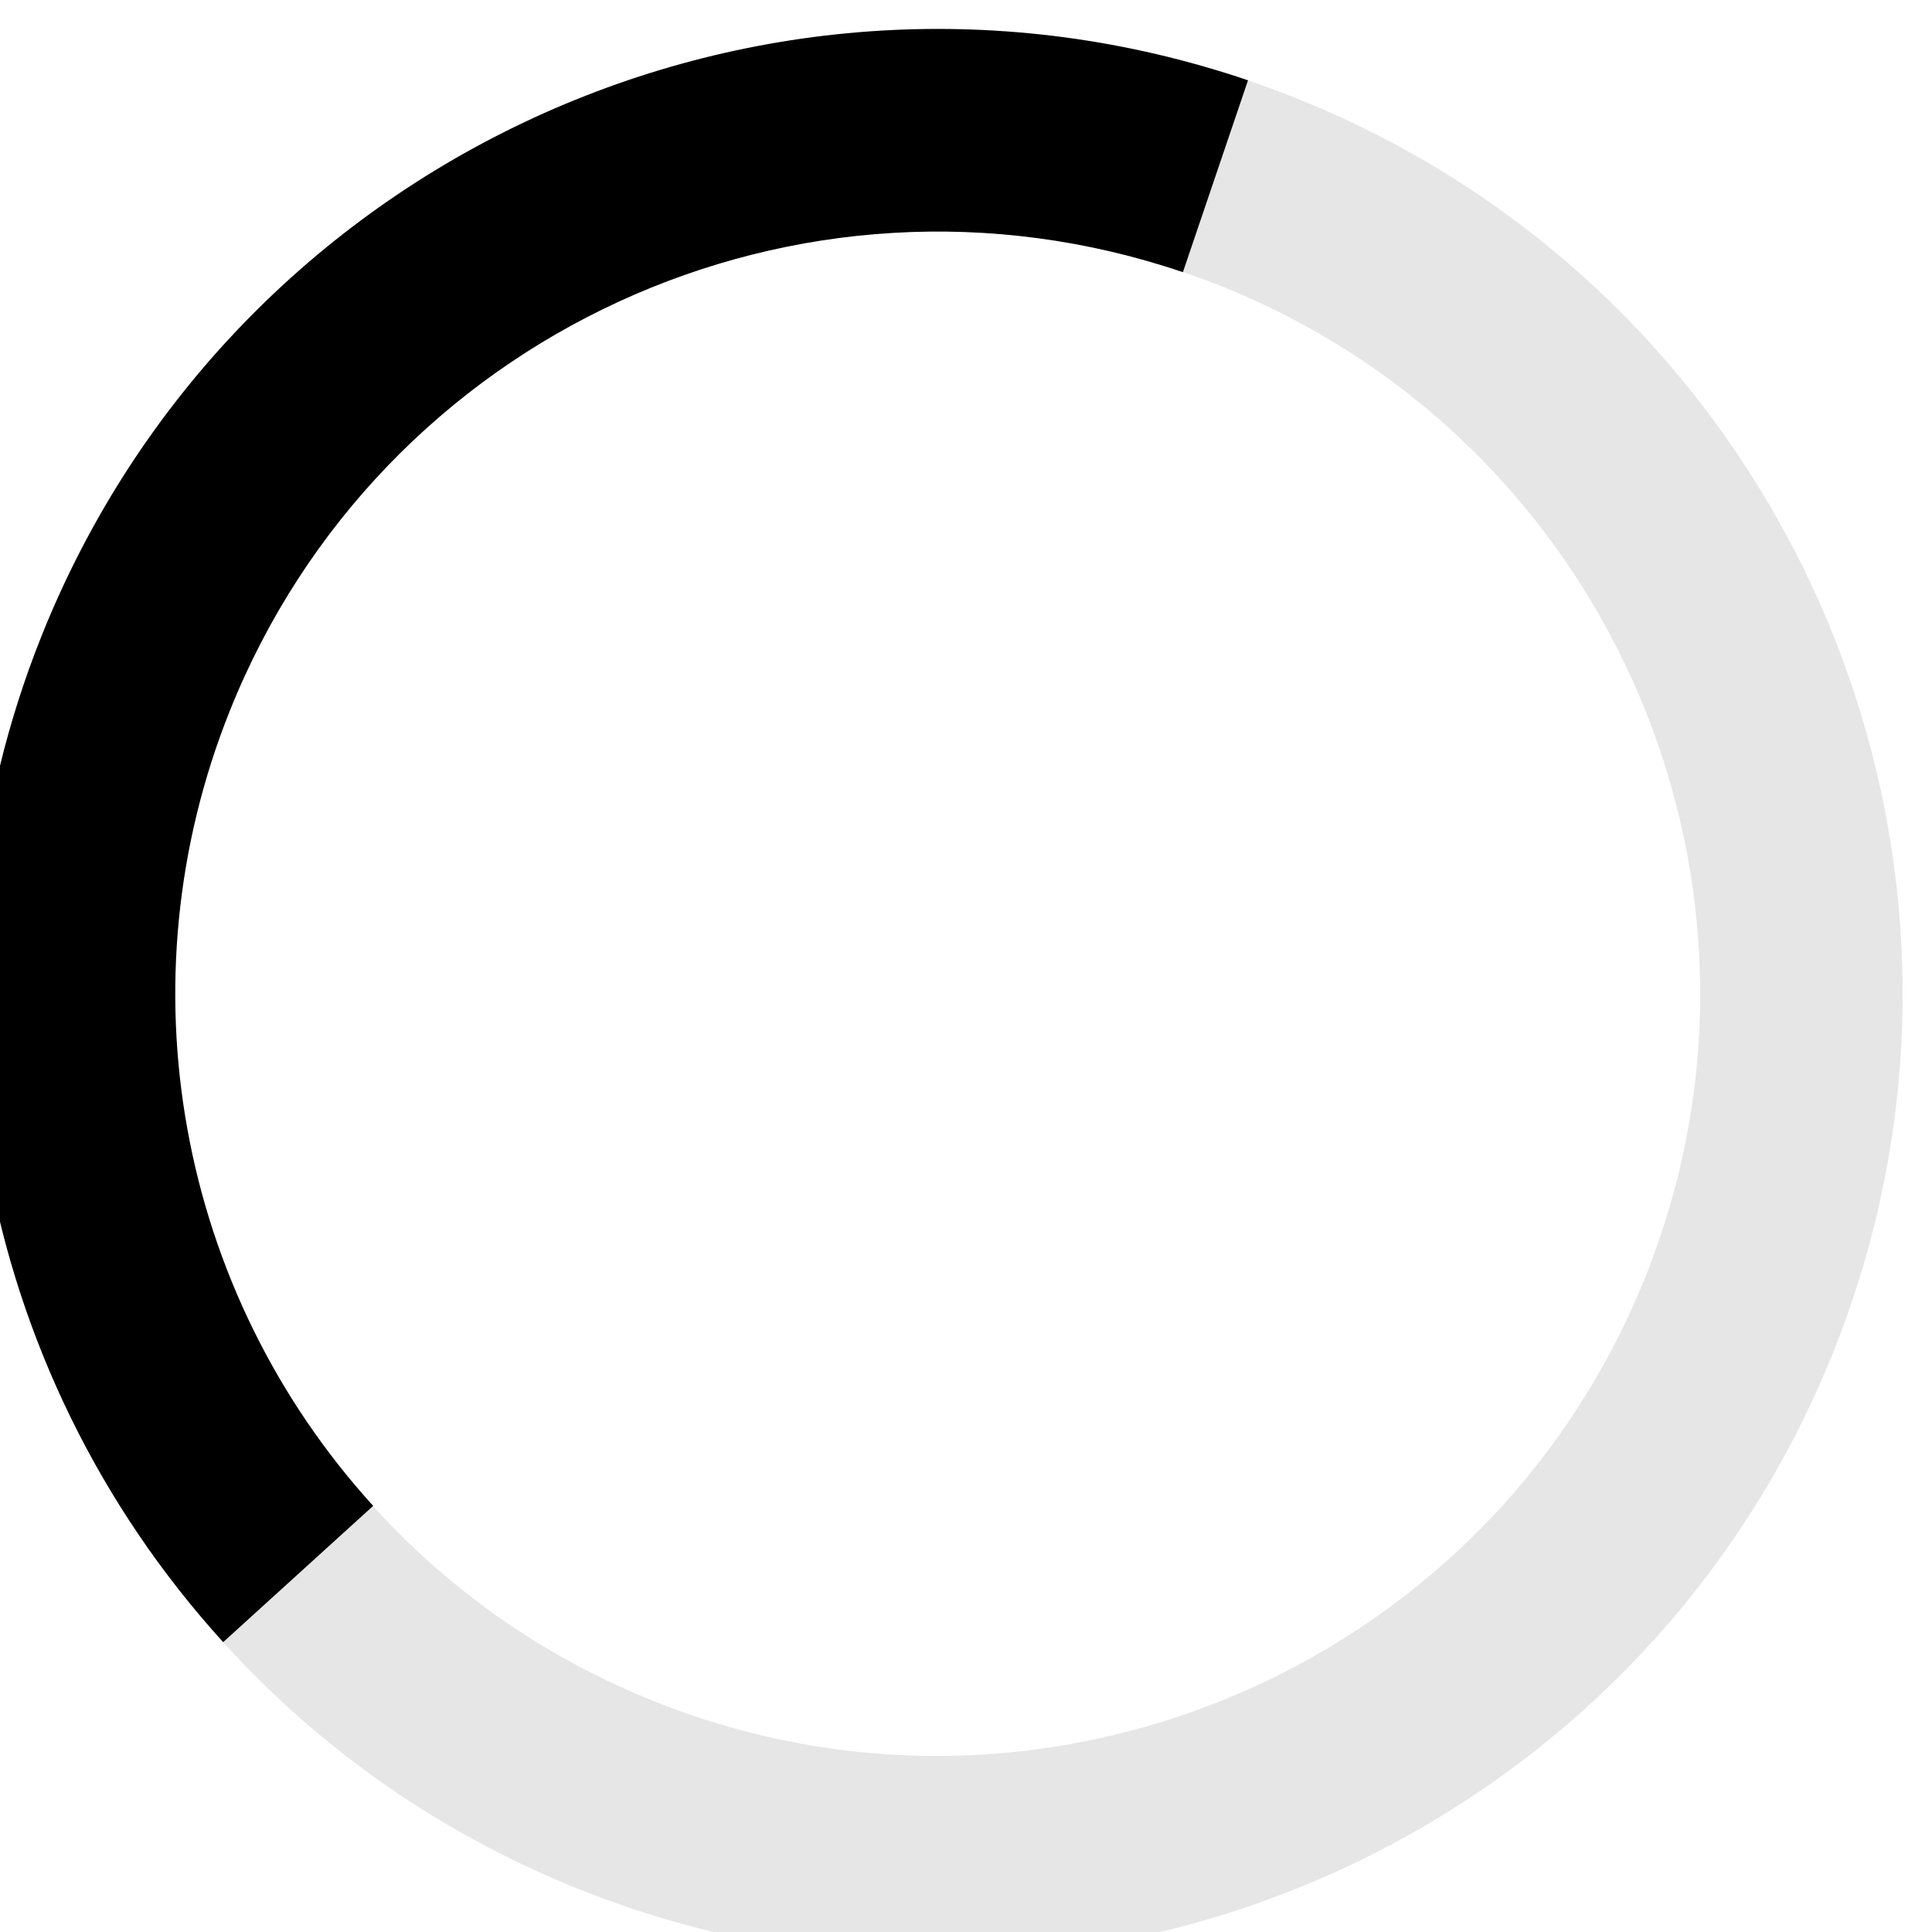
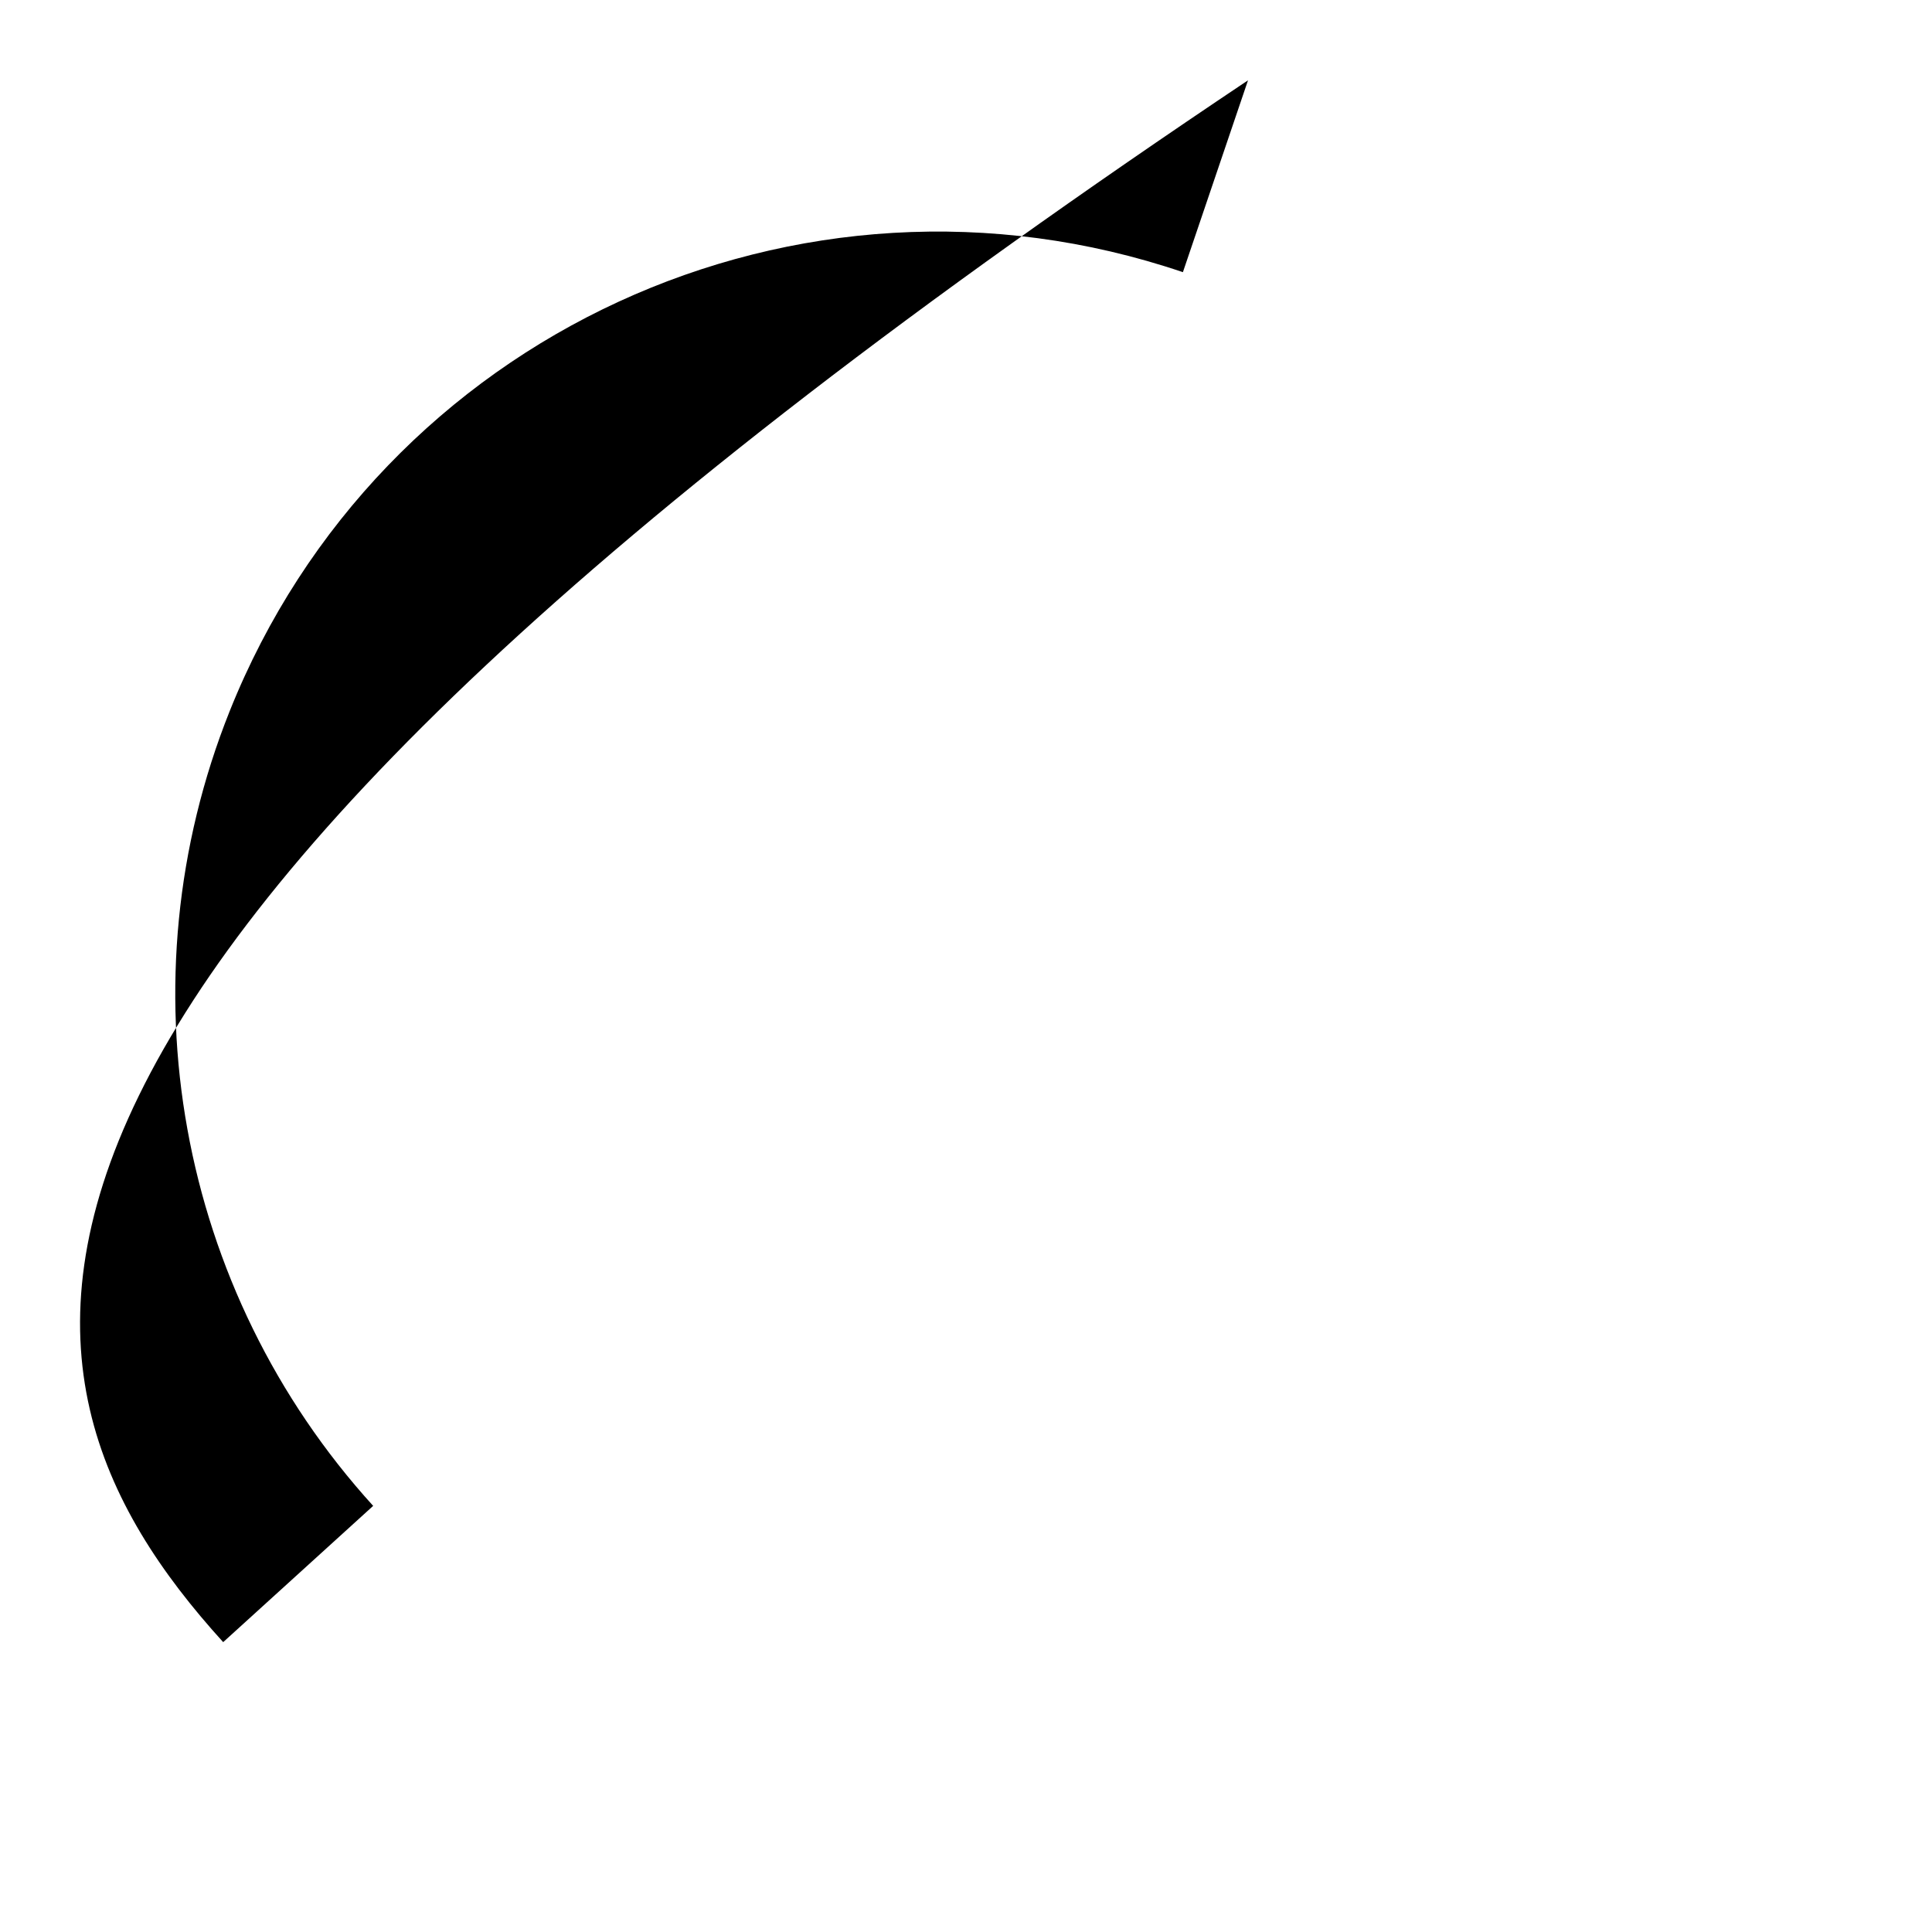
<svg xmlns="http://www.w3.org/2000/svg" width="100%" height="100%" viewBox="0 0 157 157" version="1.1" xml:space="preserve" style="fill-rule:evenodd;clip-rule:evenodd;stroke-linejoin:round;stroke-miterlimit:2;">
  <g transform="matrix(1,0,0,1,-6541.29,-3515.1)">
    <g transform="matrix(1,0,0,1.123,113.55,3093.41)">
      <g transform="matrix(-0.371,0.827,-0.929,-0.33,12298.2,-3841.22)">
-         <path d="M6546.75,3622.23L6546.57,3621.79L6546.4,3621.34L6546.23,3620.89L6546.07,3620.44L6545.9,3619.99L6545.74,3619.54L6545.58,3619.09L6545.43,3618.63L6545.28,3618.18L6545.13,3617.72L6544.98,3617.26L6544.83,3616.8L6544.69,3616.34L6544.55,3615.88L6544.42,3615.41L6544.35,3615.18L6544.28,3614.95L6544.22,3614.72L6544.15,3614.49L6544.09,3614.25L6544.03,3614.02L6543.96,3613.78L6543.9,3613.55L6543.84,3613.32L6543.78,3613.08L6543.72,3612.85L6543.66,3612.61L6543.6,3612.38L6543.54,3612.14L6543.48,3611.91L6543.43,3611.67L6543.37,3611.43L6543.32,3611.2L6543.26,3610.96L6543.21,3610.72L6543.15,3610.48L6543.1,3610.25L6543.05,3610.01L6543,3609.77L6542.95,3609.53L6542.9,3609.29L6542.85,3609.05L6542.81,3608.81L6542.76,3608.57L6542.71,3608.33L6542.66,3608.09L6542.62,3607.85L6542.58,3607.61L6542.53,3607.37L6542.49,3607.13L6542.45,3606.89L6542.41,3606.65L6542.37,3606.4L6542.33,3606.16L6542.29,3605.92L6542.25,3605.68L6542.21,3605.43L6542.18,3605.19L6542.14,3604.95L6542.1,3604.7L6542.07,3604.46L6542.03,3604.22L6542,3603.97L6541.97,3603.73L6541.94,3603.48L6541.91,3603.24L6541.88,3602.99L6541.85,3602.74L6541.82,3602.5L6541.79,3602.25L6541.76,3602.01L6541.74,3601.76L6541.71,3601.51L6541.69,3601.27L6541.66,3601.02L6541.64,3600.77L6541.62,3600.52L6541.6,3600.28L6541.58,3600.03L6541.56,3599.78L6541.54,3599.53L6541.52,3599.28L6541.5,3599.03L6541.48,3598.78L6541.47,3598.53L6541.45,3598.28L6541.44,3598.03L6541.42,3597.78L6541.41,3597.53L6541.4,3597.28L6541.39,3597.03L6541.38,3596.78L6541.36,3596.53L6541.36,3596.28L6541.35,3596.03L6541.34,3595.78L6541.33,3595.53L6541.33,3595.27L6541.32,3595.02L6541.32,3594.77L6541.31,3594.52L6541.31,3594.26L6541.31,3594.01L6541.31,3593.76L6541.31,3593.5L6541.31,3593.25L6541.31,3593L6541.31,3592.74L6541.31,3592.49L6541.32,3592.24L6541.32,3591.99L6541.33,3591.73L6541.33,3591.48L6541.34,3591.23L6541.35,3590.98L6541.36,3590.73L6541.36,3590.48L6541.38,3590.22L6541.39,3589.97L6541.4,3589.72L6541.41,3589.47L6541.42,3589.22L6541.44,3588.97L6541.45,3588.72L6541.47,3588.47L6541.48,3588.22L6541.5,3587.97L6541.52,3587.72L6541.54,3587.48L6541.56,3587.23L6541.58,3586.98L6541.6,3586.73L6541.62,3586.48L6541.64,3586.24L6541.66,3585.99L6541.69,3585.74L6541.71,3585.49L6541.74,3585.25L6541.76,3585L6541.79,3584.76L6541.82,3584.51L6541.85,3584.26L6541.88,3584.02L6541.91,3583.77L6541.94,3583.53L6541.97,3583.28L6542,3583.04L6542.03,3582.79L6542.07,3582.55L6542.1,3582.3L6542.14,3582.06L6542.18,3581.82L6542.21,3581.57L6542.25,3581.33L6542.29,3581.09L6542.33,3580.85L6542.37,3580.6L6542.41,3580.36L6542.45,3580.12L6542.49,3579.88L6542.53,3579.64L6542.58,3579.39L6542.62,3579.15L6542.66,3578.91L6542.71,3578.67L6542.76,3578.43L6542.81,3578.19L6542.85,3577.95L6542.9,3577.72L6542.95,3577.48L6543,3577.24L6543.05,3577L6543.1,3576.76L6543.15,3576.52L6543.21,3576.29L6543.26,3576.05L6543.32,3575.81L6543.37,3575.57L6543.43,3575.34L6543.48,3575.1L6543.54,3574.87L6543.6,3574.63L6543.66,3574.39L6543.72,3574.16L6543.78,3573.92L6543.84,3573.69L6543.9,3573.46L6543.96,3573.22L6544.03,3572.99L6544.09,3572.75L6544.15,3572.52L6544.22,3572.29L6544.28,3572.06L6544.35,3571.82L6544.42,3571.59L6544.55,3571.13L6544.69,3570.67L6544.83,3570.21L6544.98,3569.75L6545.13,3569.29L6545.28,3568.83L6545.43,3568.38L6545.58,3567.92L6545.74,3567.47L6545.9,3567.02L6546.07,3566.57L6546.23,3566.12L6546.4,3565.67L6546.57,3565.22L6546.75,3564.78L6546.93,3564.33L6547.1,3563.89L6547.29,3563.45L6547.47,3563.01L6547.66,3562.57L6547.85,3562.13L6548.04,3561.69L6548.24,3561.26L6548.43,3560.83L6548.63,3560.39L6548.84,3559.96L6549.04,3559.53L6549.25,3559.11L6549.46,3558.68L6549.67,3558.26L6549.89,3557.83L6550.11,3557.41L6550.33,3556.99L6550.55,3556.57L6550.77,3556.16L6551,3555.74L6551.23,3555.33L6551.46,3554.91L6551.7,3554.5L6551.94,3554.09L6552.18,3553.68L6552.42,3553.28L6552.66,3552.87L6552.91,3552.47L6553.16,3552.07L6553.41,3551.67L6553.66,3551.27L6553.92,3550.87L6554.18,3550.48L6554.44,3550.08L6554.7,3549.69L6554.97,3549.3L6555.24,3548.91L6555.51,3548.53L6555.78,3548.14L6556.05,3547.76L6556.33,3547.38L6556.61,3547L6556.89,3546.62L6557.17,3546.24L6557.46,3545.87L6557.74,3545.49L6558.03,3545.12L6558.33,3544.76L6558.62,3544.39L6558.92,3544.02L6559.22,3543.66L6559.52,3543.3L6559.82,3542.93L6560.12,3542.58L6560.43,3542.22L6560.74,3541.87L6561.05,3541.51L6561.36,3541.16L6561.68,3540.81L6562,3540.47L6562.32,3540.12L6562.64,3539.78L6562.96,3539.44L6563.29,3539.1L6563.61,3538.76L6563.94,3538.42L6564.28,3538.09L6564.61,3537.76L6564.94,3537.43L6565.28,3537.1L6565.62,3536.78L6565.96,3536.45L6566.31,3536.13L6566.65,3535.81L6567,3535.49L6567.35,3535.18L6567.7,3534.87L6568.05,3534.56L6568.41,3534.24L6568.76,3533.94L6569.12,3533.63L6569.48,3533.33L6569.84,3533.03L6570.21,3532.73L6570.57,3532.43L6570.94,3532.14L6571.31,3531.85L6571.68,3531.56L6572.05,3531.27L6572.43,3530.99L6572.81,3530.7L6573.18,3530.42L6573.56,3530.14L6573.94,3529.87L6574.33,3529.59L6574.71,3529.32L6575.1,3529.05L6575.49,3528.78L6575.88,3528.52L6576.27,3528.25L6576.66,3527.99L6577.06,3527.73L6577.45,3527.48L6577.85,3527.22L6578.25,3526.97L6578.65,3526.72L6579.06,3526.48L6579.46,3526.23L6579.87,3525.99L6580.28,3525.75L6580.69,3525.51L6581.1,3525.28L6581.51,3525.05L6581.93,3524.82L6582.34,3524.59L6582.76,3524.36L6583.18,3524.14L6583.6,3523.92L6584.02,3523.7L6584.44,3523.49L6584.87,3523.27L6585.29,3523.06L6585.72,3522.86L6586.15,3522.65L6586.58,3522.45L6587.01,3522.25L6587.44,3522.05L6587.88,3521.86L6588.32,3521.66L6588.75,3521.47L6589.19,3521.29L6589.63,3521.1L6590.07,3520.92L6590.52,3520.74L6590.96,3520.56L6591.41,3520.39L6591.85,3520.22L6592.3,3520.05L6592.75,3519.88L6593.2,3519.72L6593.65,3519.56L6594.11,3519.4L6594.56,3519.24L6595.02,3519.09L6595.47,3518.94L6595.93,3518.79L6596.39,3518.65L6596.85,3518.51L6597.31,3518.37L6597.78,3518.23L6598.01,3518.16L6598.24,3518.1L6598.47,3518.03L6598.71,3517.97L6598.94,3517.9L6599.17,3517.84L6599.41,3517.78L6599.64,3517.71L6599.88,3517.65L6600.11,3517.59L6600.35,3517.53L6600.58,3517.47L6600.82,3517.41L6601.05,3517.36L6601.29,3517.3L6601.52,3517.24L6601.76,3517.19L6602,3517.13L6602.23,3517.08L6602.47,3517.02L6602.71,3516.97L6602.95,3516.92L6603.19,3516.87L6603.42,3516.82L6603.66,3516.76L6603.9,3516.72L6604.14,3516.67L6604.38,3516.62L6604.62,3516.57L6604.86,3516.53L6605.1,3516.48L6605.34,3516.43L6605.58,3516.39L6605.82,3516.35L6606.06,3516.31L6606.31,3516.26L6606.55,3516.22L6606.79,3516.18L6607.03,3516.14L6607.27,3516.1L6607.52,3516.06L6607.76,3516.03L6608,3515.99L6608.25,3515.95L6608.49,3515.92L6608.73,3515.88L6608.98,3515.85L6609.22,3515.82L6609.47,3515.78L6609.71,3515.75L6609.96,3515.72L6610.2,3515.69L6610.45,3515.66L6610.69,3515.63L6610.94,3515.61L6611.19,3515.58L6611.43,3515.55L6611.68,3515.53L6611.93,3515.5L6612.17,3515.48L6612.42,3515.45L6612.67,3515.43L6612.92,3515.41L6613.16,3515.39L6613.41,3515.37L6613.66,3515.35L6613.91,3515.33L6614.16,3515.32L6614.41,3515.3L6614.66,3515.28L6614.91,3515.27L6615.16,3515.25L6615.41,3515.24L6615.66,3515.22L6615.91,3515.21L6616.16,3515.2L6616.41,3515.19L6616.66,3515.18L6616.91,3515.17L6617.16,3515.16L6617.41,3515.16L6617.67,3515.15L6617.92,3515.14L6618.17,3515.14L6618.42,3515.13L6618.68,3515.13L6618.93,3515.13L6619.18,3515.12L6619.44,3515.12L6619.69,3515.12L6619.94,3515.12L6620.2,3515.12L6620.45,3515.13L6620.7,3515.13L6620.95,3515.13L6621.21,3515.14L6621.46,3515.14L6621.71,3515.15L6621.96,3515.16L6622.21,3515.16L6622.47,3515.17L6622.72,3515.18L6622.97,3515.19L6623.22,3515.2L6623.47,3515.21L6623.72,3515.22L6623.97,3515.24L6624.22,3515.25L6624.47,3515.27L6624.72,3515.28L6624.97,3515.3L6625.22,3515.32L6625.47,3515.33L6625.72,3515.35L6625.96,3515.37L6626.21,3515.39L6626.46,3515.41L6626.71,3515.43L6626.96,3515.45L6627.2,3515.48L6627.45,3515.5L6627.7,3515.53L6627.94,3515.55L6628.19,3515.58L6628.44,3515.61L6628.68,3515.63L6628.93,3515.66L6629.18,3515.69L6629.42,3515.72L6629.67,3515.75L6629.91,3515.78L6630.16,3515.82L6630.4,3515.85L6630.64,3515.88L6630.89,3515.92L6631.13,3515.95L6631.38,3515.99L6631.62,3516.03L6631.86,3516.06L6632.11,3516.1L6632.35,3516.14L6632.59,3516.18L6632.83,3516.22L6633.07,3516.26L6633.32,3516.31L6633.56,3516.35L6633.8,3516.39L6634.04,3516.43L6634.28,3516.48L6634.52,3516.53L6634.76,3516.57L6635,3516.62L6635.24,3516.67L6635.48,3516.72L6635.72,3516.76L6635.95,3516.82L6636.19,3516.87L6636.43,3516.92L6636.67,3516.97L6636.91,3517.02L6637.14,3517.08L6637.38,3517.13L6637.62,3517.19L6637.86,3517.24L6638.09,3517.3L6638.33,3517.36L6638.56,3517.41L6638.8,3517.47L6639.03,3517.53L6639.27,3517.59L6639.5,3517.65L6639.74,3517.71L6639.97,3517.78L6640.2,3517.84L6640.44,3517.9L6640.67,3517.97L6640.9,3518.03L6641.14,3518.1L6641.37,3518.16L6641.6,3518.23L6642.06,3518.37L6642.53,3518.51L6642.99,3518.65L6643.45,3518.79L6643.9,3518.94L6644.36,3519.09L6644.82,3519.24L6645.27,3519.4L6645.73,3519.56L6646.18,3519.72L6646.63,3519.88L6647.08,3520.05L6647.53,3520.22L6647.97,3520.39L6648.42,3520.56L6648.86,3520.74L6649.31,3520.92L6649.75,3521.1L6650.19,3521.29L6650.63,3521.47L6651.06,3521.66L6651.5,3521.86L6651.93,3522.05L6652.37,3522.25L6652.8,3522.45L6653.23,3522.65L6653.66,3522.86L6654.09,3523.06L6654.51,3523.27L6654.94,3523.49L6655.36,3523.7L6655.78,3523.92L6656.2,3524.14L6656.62,3524.36L6657.04,3524.59L6657.45,3524.82L6657.87,3525.05L6658.28,3525.28L6658.69,3525.51L6659.1,3525.75L6659.51,3525.99L6659.91,3526.23L6660.32,3526.48L6660.72,3526.72L6661.12,3526.97L6661.52,3527.22L6661.92,3527.48L6662.32,3527.73L6662.72,3527.99L6663.11,3528.25L6663.5,3528.52L6663.89,3528.78L6664.28,3529.05L6664.66,3529.32L6665.05,3529.59L6665.43,3529.87L6665.82,3530.14L6666.19,3530.42L6666.57,3530.7L6666.95,3530.99L6667.32,3531.27L6667.7,3531.56L6668.07,3531.85L6668.44,3532.14L6668.81,3532.43L6669.17,3532.73L6669.53,3533.03L6669.9,3533.33L6670.26,3533.63L6670.61,3533.94L6670.97,3534.24L6671.33,3534.56L6671.68,3534.87L6672.03,3535.18L6672.38,3535.49L6672.73,3535.81L6673.07,3536.13L6673.41,3536.45L6673.76,3536.78L6674.1,3537.1L6674.43,3537.43L6674.77,3537.76L6675.1,3538.09L6675.43,3538.42L6675.76,3538.76L6676.09,3539.1L6676.42,3539.44L6676.74,3539.78L6677.06,3540.12L6677.38,3540.47L6677.7,3540.81L6678.01,3541.16L6678.33,3541.51L6678.64,3541.87L6678.95,3542.22L6679.25,3542.58L6679.56,3542.93L6679.86,3543.3L6680.16,3543.66L6680.46,3544.02L6680.76,3544.39L6681.05,3544.76L6681.34,3545.12L6681.63,3545.49L6681.92,3545.87L6682.21,3546.24L6682.49,3546.62L6682.77,3547L6683.05,3547.38L6683.33,3547.76L6683.6,3548.14L6683.87,3548.53L6684.14,3548.91L6684.41,3549.3L6684.68,3549.69L6684.94,3550.08L6685.2,3550.48L6685.46,3550.87L6685.72,3551.27L6685.97,3551.67L6686.22,3552.07L6686.47,3552.47L6686.72,3552.87L6686.96,3553.28L6687.2,3553.68L6687.44,3554.09L6687.68,3554.5L6687.91,3554.91L6688.15,3555.33L6688.38,3555.74L6688.6,3556.16L6688.83,3556.57L6689.05,3556.99L6689.27,3557.41L6689.49,3557.83L6689.7,3558.26L6689.92,3558.68L6690.13,3559.11L6690.34,3559.53L6690.54,3559.96L6690.74,3560.39L6690.94,3560.83L6691.14,3561.26L6691.34,3561.69L6691.53,3562.13L6691.72,3562.57L6691.91,3563.01L6692.09,3563.45L6692.27,3563.89L6692.45,3564.33L6692.63,3564.78L6692.8,3565.22L6692.98,3565.67L6693.15,3566.12L6693.31,3566.57L6693.47,3567.02L6693.64,3567.47L6693.79,3567.92L6693.95,3568.38L6694.1,3568.83L6694.25,3569.29L6694.4,3569.75L6694.54,3570.21L6694.69,3570.67L6694.82,3571.13L6694.96,3571.59L6695.03,3571.82L6695.1,3572.06L6695.16,3572.29L6695.23,3572.52L6695.29,3572.75L6695.35,3572.99L6695.42,3573.22L6695.48,3573.46L6695.54,3573.69L6695.6,3573.92L6695.66,3574.16L6695.72,3574.39L6695.78,3574.63L6695.84,3574.87L6695.89,3575.1L6695.95,3575.34L6696.01,3575.57L6696.06,3575.81L6696.12,3576.05L6696.17,3576.29L6696.22,3576.52L6696.28,3576.76L6696.33,3577L6696.38,3577.24L6696.43,3577.48L6696.48,3577.72L6696.53,3577.95L6696.57,3578.19L6696.62,3578.43L6696.67,3578.67L6696.71,3578.91L6696.76,3579.15L6696.8,3579.39L6696.85,3579.64L6696.89,3579.88L6696.93,3580.12L6696.97,3580.36L6697.01,3580.6L6697.05,3580.85L6697.09,3581.09L6697.13,3581.33L6697.17,3581.57L6697.2,3581.82L6697.24,3582.06L6697.28,3582.3L6697.31,3582.55L6697.34,3582.79L6697.38,3583.04L6697.41,3583.28L6697.44,3583.53L6697.47,3583.77L6697.5,3584.02L6697.53,3584.26L6697.56,3584.51L6697.59,3584.76L6697.61,3585L6697.64,3585.25L6697.66,3585.49L6697.69,3585.74L6697.71,3585.99L6697.74,3586.24L6697.76,3586.48L6697.78,3586.73L6697.8,3586.98L6697.82,3587.23L6697.84,3587.48L6697.86,3587.72L6697.88,3587.97L6697.9,3588.22L6697.91,3588.47L6697.93,3588.72L6697.94,3588.97L6697.95,3589.22L6697.97,3589.47L6697.98,3589.72L6697.99,3589.97L6698,3590.22L6698.01,3590.48L6698.02,3590.73L6698.03,3590.98L6698.04,3591.23L6698.05,3591.48L6698.05,3591.73L6698.06,3591.99L6698.06,3592.24L6698.06,3592.49L6698.07,3592.74L6698.07,3593L6698.07,3593.25L6698.07,3593.5L6698.07,3593.76L6698.07,3594.01L6698.07,3594.26L6698.06,3594.52L6698.06,3594.77L6698.06,3595.02L6698.05,3595.27L6698.05,3595.53L6698.04,3595.78L6698.03,3596.03L6698.02,3596.28L6698.01,3596.53L6698,3596.78L6697.99,3597.03L6697.98,3597.28L6697.97,3597.53L6697.95,3597.78L6697.94,3598.03L6697.93,3598.28L6697.91,3598.53L6697.9,3598.78L6697.88,3599.03L6697.86,3599.28L6697.84,3599.53L6697.82,3599.78L6697.8,3600.03L6697.78,3600.28L6697.76,3600.52L6697.74,3600.77L6697.71,3601.02L6697.69,3601.27L6697.66,3601.51L6697.64,3601.76L6697.61,3602.01L6697.59,3602.25L6697.56,3602.5L6697.53,3602.74L6697.5,3602.99L6697.47,3603.24L6697.44,3603.48L6697.41,3603.73L6697.38,3603.97L6697.34,3604.22L6697.31,3604.46L6697.28,3604.7L6697.24,3604.95L6697.2,3605.19L6697.17,3605.43L6697.13,3605.68L6697.09,3605.92L6697.05,3606.16L6697.01,3606.4L6696.97,3606.65L6696.93,3606.89L6696.89,3607.13L6696.85,3607.37L6696.8,3607.61L6696.76,3607.85L6696.71,3608.09L6696.67,3608.33L6696.62,3608.57L6696.57,3608.81L6696.53,3609.05L6696.48,3609.29L6696.43,3609.53L6696.38,3609.77L6696.33,3610.01L6696.28,3610.25L6696.22,3610.48L6696.17,3610.72L6696.12,3610.96L6696.06,3611.2L6696.01,3611.43L6695.95,3611.67L6695.89,3611.91L6695.84,3612.14L6695.78,3612.38L6695.72,3612.61L6695.66,3612.85L6695.6,3613.08L6695.54,3613.32L6695.48,3613.55L6695.42,3613.78L6695.35,3614.02L6695.29,3614.25L6695.23,3614.49L6695.16,3614.72L6695.1,3614.95L6695.03,3615.18L6694.96,3615.41L6694.82,3615.88L6694.69,3616.34L6694.54,3616.8L6694.4,3617.26L6694.25,3617.72L6694.1,3618.18L6693.95,3618.63L6693.79,3619.09L6693.64,3619.54L6693.47,3619.99L6693.31,3620.44L6693.15,3620.89L6692.98,3621.34L6692.8,3621.79L6692.63,3622.23L6692.45,3622.68L6692.27,3623.12L6692.09,3623.56L6691.91,3624L6691.72,3624.44L6691.53,3624.88L6691.34,3625.31L6691.14,3625.75L6690.94,3626.18L6690.74,3626.61L6690.54,3627.04L6690.34,3627.47L6690.13,3627.9L6689.92,3628.33L6689.7,3628.75L6689.49,3629.17L6689.27,3629.6L6689.05,3630.02L6688.83,3630.43L6688.6,3630.85L6688.38,3631.27L6688.15,3631.68L6687.91,3632.09L6687.68,3632.51L6687.44,3632.91L6687.2,3633.32L6686.96,3633.73L6686.72,3634.13L6686.47,3634.54L6686.22,3634.94L6685.97,3635.34L6685.72,3635.74L6685.46,3636.13L6685.2,3636.53L6684.94,3636.92L6684.68,3637.31L6684.41,3637.7L6684.14,3638.09L6683.87,3638.48L6683.6,3638.87L6683.33,3639.25L6683.05,3639.63L6682.77,3640.01L6682.49,3640.39L6682.21,3640.76L6681.92,3641.14L6681.63,3641.51L6681.34,3641.88L6681.05,3642.25L6680.76,3642.62L6680.46,3642.99L6680.16,3643.35L6679.86,3643.71L6679.56,3644.07L6679.25,3644.43L6678.95,3644.79L6678.64,3645.14L6678.33,3645.49L6678.01,3645.85L6677.7,3646.19L6677.38,3646.54L6677.06,3646.89L6676.74,3647.23L6676.42,3647.57L6676.09,3647.91L6675.76,3648.25L6675.43,3648.58L6675.1,3648.92L6674.77,3649.25L6674.43,3649.58L6674.1,3649.91L6673.76,3650.23L6673.41,3650.55L6673.07,3650.88L6672.73,3651.2L6672.38,3651.51L6672.03,3651.83L6671.68,3652.14L6671.33,3652.45L6670.97,3652.76L6670.61,3653.07L6670.26,3653.37L6669.9,3653.68L6669.53,3653.98L6669.17,3654.28L6668.81,3654.57L6668.44,3654.87L6668.07,3655.16L6667.7,3655.45L6667.32,3655.74L6666.95,3656.02L6666.57,3656.31L6666.19,3656.59L6665.82,3656.87L6665.43,3657.14L6665.05,3657.42L6664.66,3657.69L6664.28,3657.96L6663.89,3658.22L6663.5,3658.49L6663.11,3658.75L6662.72,3659.01L6662.32,3659.27L6661.92,3659.53L6661.52,3659.78L6661.12,3660.03L6660.72,3660.28L6660.32,3660.53L6659.91,3660.78L6659.51,3661.02L6659.1,3661.26L6658.69,3661.49L6658.28,3661.73L6657.87,3661.96L6657.45,3662.19L6657.04,3662.42L6656.62,3662.64L6656.2,3662.87L6655.78,3663.09L6655.36,3663.31L6654.94,3663.52L6654.51,3663.73L6654.09,3663.94L6653.66,3664.15L6653.23,3664.36L6652.8,3664.56L6652.37,3664.76L6651.93,3664.96L6651.5,3665.15L6651.06,3665.34L6650.63,3665.53L6650.19,3665.72L6649.75,3665.91L6649.31,3666.09L6648.86,3666.27L6648.42,3666.44L6647.97,3666.62L6647.53,3666.79L6647.08,3666.96L6646.63,3667.13L6646.18,3667.29L6645.73,3667.45L6645.27,3667.61L6644.82,3667.76L6644.36,3667.92L6643.9,3668.07L6643.45,3668.21L6642.99,3668.36L6642.53,3668.5L6642.06,3668.64L6641.6,3668.78L6641.37,3668.84L6641.14,3668.91L6640.9,3668.97L6640.67,3669.04L6640.44,3669.1L6640.2,3669.17L6639.97,3669.23L6639.74,3669.29L6639.5,3669.36L6639.27,3669.41L6639.03,3669.47L6638.8,3669.53L6638.56,3669.59L6638.33,3669.65L6638.09,3669.71L6637.86,3669.76L6637.62,3669.82L6637.38,3669.88L6637.14,3669.93L6636.91,3669.98L6636.67,3670.04L6636.43,3670.09L6636.19,3670.14L6635.95,3670.19L6635.72,3670.24L6635.48,3670.29L6635.24,3670.34L6635,3670.39L6634.76,3670.43L6634.52,3670.48L6634.28,3670.53L6634.04,3670.57L6633.8,3670.62L6633.56,3670.66L6633.32,3670.7L6633.07,3670.74L6632.83,3670.79L6632.59,3670.83L6632.35,3670.87L6632.11,3670.91L6631.86,3670.94L6631.62,3670.98L6631.38,3671.02L6631.13,3671.05L6630.89,3671.09L6630.64,3671.12L6630.4,3671.16L6630.16,3671.19L6629.91,3671.22L6629.67,3671.26L6629.42,3671.28L6629.18,3671.32L6628.93,3671.35L6628.68,3671.37L6628.44,3671.4L6628.19,3671.43L6627.94,3671.45L6627.7,3671.48L6627.45,3671.51L6627.2,3671.53L6626.96,3671.55L6626.71,3671.57L6626.46,3671.6L6626.21,3671.62L6625.96,3671.64L6625.72,3671.66L6625.47,3671.68L6625.22,3671.69L6624.97,3671.71L6624.72,3671.73L6624.47,3671.74L6624.22,3671.76L6623.97,3671.77L6623.72,3671.78L6623.47,3671.8L6623.22,3671.81L6622.97,3671.82L6622.72,3671.83L6622.47,3671.84L6622.21,3671.85L6621.96,3671.85L6621.71,3671.86L6621.46,3671.87L6621.21,3671.87L6620.95,3671.88L6620.7,3671.88L6620.45,3671.88L6620.2,3671.88L6619.94,3671.88L6619.69,3671.89L6619.44,3671.88L6619.18,3671.88L6618.93,3671.88L6618.68,3671.88L6618.42,3671.88L6618.17,3671.87L6617.92,3671.87L6617.67,3671.86L6617.41,3671.85L6617.16,3671.85L6616.91,3671.84L6616.66,3671.83L6616.41,3671.82L6616.16,3671.81L6615.91,3671.8L6615.66,3671.78L6615.41,3671.77L6615.16,3671.76L6614.91,3671.74L6614.66,3671.73L6614.41,3671.71L6614.16,3671.69L6613.91,3671.68L6613.66,3671.66L6613.41,3671.64L6613.16,3671.62L6612.92,3671.6L6612.67,3671.57L6612.42,3671.55L6612.17,3671.53L6611.93,3671.51L6611.68,3671.48L6611.43,3671.45L6611.19,3671.43L6610.94,3671.4L6610.69,3671.37L6610.45,3671.35L6610.2,3671.32L6609.96,3671.28L6609.71,3671.26L6609.47,3671.22L6609.22,3671.19L6608.98,3671.16L6608.73,3671.12L6608.49,3671.09L6608.25,3671.05L6608,3671.02L6607.76,3670.98L6607.52,3670.94L6607.27,3670.91L6607.03,3670.87L6606.79,3670.83L6606.55,3670.79L6606.31,3670.74L6606.06,3670.7L6605.82,3670.66L6605.58,3670.62L6605.34,3670.57L6605.1,3670.53L6604.86,3670.48L6604.62,3670.43L6604.38,3670.39L6604.14,3670.34L6603.9,3670.29L6603.66,3670.24L6603.42,3670.19L6603.19,3670.14L6602.95,3670.09L6602.71,3670.04L6602.47,3669.98L6602.23,3669.93L6602,3669.88L6601.76,3669.82L6601.52,3669.76L6601.29,3669.71L6601.05,3669.65L6600.82,3669.59L6600.58,3669.53L6600.35,3669.47L6600.11,3669.41L6599.88,3669.36L6599.64,3669.29L6599.41,3669.23L6599.17,3669.17L6598.94,3669.1L6598.71,3669.04L6598.47,3668.97L6598.24,3668.91L6598.01,3668.84L6597.78,3668.78L6597.31,3668.64L6596.85,3668.5L6596.39,3668.36L6595.93,3668.21L6595.47,3668.07L6595.02,3667.92L6594.56,3667.76L6594.11,3667.61L6593.65,3667.45L6593.2,3667.29L6592.75,3667.13L6592.3,3666.96L6591.85,3666.79L6591.41,3666.62L6590.96,3666.44L6590.52,3666.27L6590.07,3666.09L6589.63,3665.91L6589.19,3665.72L6588.75,3665.53L6588.32,3665.34L6587.88,3665.15L6587.44,3664.96L6587.01,3664.76L6586.58,3664.56L6586.15,3664.36L6585.72,3664.15L6585.29,3663.94L6584.87,3663.73L6584.44,3663.52L6584.02,3663.31L6583.6,3663.09L6583.18,3662.87L6582.76,3662.64L6582.34,3662.42L6581.93,3662.19L6581.51,3661.96L6581.1,3661.73L6580.69,3661.49L6580.28,3661.26L6579.87,3661.02L6579.46,3660.78L6579.06,3660.53L6578.65,3660.28L6578.25,3660.03L6577.85,3659.78L6577.45,3659.53L6577.06,3659.27L6576.66,3659.01L6576.27,3658.75L6575.88,3658.49L6575.49,3658.22L6575.1,3657.96L6574.71,3657.69L6574.33,3657.42L6573.94,3657.14L6573.56,3656.87L6573.18,3656.59L6572.81,3656.31L6572.43,3656.02L6572.05,3655.74L6571.68,3655.45L6571.31,3655.16L6570.94,3654.87L6570.57,3654.57L6570.21,3654.28L6569.84,3653.98L6569.48,3653.68L6569.12,3653.37L6568.76,3653.07L6568.41,3652.76L6568.05,3652.45L6567.7,3652.14L6567.35,3651.83L6567,3651.51L6566.65,3651.2L6566.31,3650.88L6565.96,3650.55L6565.62,3650.23L6565.28,3649.91L6564.94,3649.58L6564.61,3649.25L6564.28,3648.92L6563.94,3648.58L6563.61,3648.25L6563.29,3647.91L6562.96,3647.57L6562.64,3647.23L6562.32,3646.89L6562,3646.54L6561.68,3646.19L6561.36,3645.85L6561.05,3645.49L6560.74,3645.14L6560.43,3644.79L6560.12,3644.43L6559.82,3644.07L6559.52,3643.71L6559.22,3643.35L6558.92,3642.99L6558.62,3642.62L6558.33,3642.25L6558.03,3641.88L6557.74,3641.51L6557.46,3641.14L6557.17,3640.76L6556.89,3640.39L6556.61,3640.01L6556.33,3639.63L6556.05,3639.25L6555.78,3638.87L6555.51,3638.48L6555.24,3638.09L6554.97,3637.7L6554.7,3637.31L6554.44,3636.92L6554.18,3636.53L6553.92,3636.13L6553.66,3635.74L6553.41,3635.34L6553.16,3634.94L6552.91,3634.54L6552.66,3634.13L6552.42,3633.73L6552.18,3633.32L6551.94,3632.91L6551.7,3632.51L6551.46,3632.09L6551.23,3631.68L6551,3631.27L6550.77,3630.85L6550.55,3630.43L6550.33,3630.02L6550.11,3629.6L6549.89,3629.17L6549.67,3628.75L6549.46,3628.33L6549.25,3627.9L6549.04,3627.47L6548.84,3627.04L6548.63,3626.61L6548.43,3626.18L6548.24,3625.75L6548.04,3625.31L6547.85,3624.88L6547.66,3624.44L6547.47,3624L6547.29,3623.56L6547.1,3623.12L6546.93,3622.68L6546.75,3622.23ZM6562.33,3616.9L6562.47,3617.24L6562.61,3617.59L6562.76,3617.94L6562.91,3618.28L6563.07,3618.63L6563.22,3618.97L6563.37,3619.31L6563.53,3619.65L6563.69,3619.99L6563.86,3620.33L6564.02,3620.67L6564.18,3621L6564.35,3621.34L6564.52,3621.68L6564.69,3622.01L6564.87,3622.34L6565.04,3622.67L6565.22,3623L6565.4,3623.33L6565.59,3623.66L6565.77,3623.98L6565.95,3624.3L6566.14,3624.63L6566.33,3624.95L6566.52,3625.27L6566.71,3625.59L6566.91,3625.91L6567.11,3626.23L6567.3,3626.54L6567.5,3626.86L6567.71,3627.17L6567.91,3627.49L6568.12,3627.8L6568.33,3628.11L6568.54,3628.41L6568.75,3628.72L6568.96,3629.03L6569.18,3629.33L6569.39,3629.64L6569.61,3629.94L6569.84,3630.24L6570.05,3630.54L6570.28,3630.83L6570.51,3631.13L6570.73,3631.43L6570.96,3631.72L6571.19,3632.01L6571.43,3632.3L6571.66,3632.6L6571.9,3632.88L6572.14,3633.17L6572.38,3633.45L6572.62,3633.74L6572.86,3634.02L6573.1,3634.3L6573.35,3634.58L6573.6,3634.86L6573.85,3635.13L6574.1,3635.41L6574.35,3635.68L6574.61,3635.95L6574.86,3636.22L6575.12,3636.49L6575.38,3636.76L6575.64,3637.03L6575.9,3637.29L6576.17,3637.55L6576.44,3637.81L6576.7,3638.07L6576.97,3638.33L6577.24,3638.58L6577.51,3638.84L6577.79,3639.09L6578.06,3639.34L6578.34,3639.6L6578.61,3639.84L6578.89,3640.09L6579.18,3640.33L6579.46,3640.58L6579.74,3640.82L6580.02,3641.05L6580.31,3641.3L6580.6,3641.53L6580.89,3641.76L6581.18,3642L6581.47,3642.23L6581.77,3642.46L6582.06,3642.69L6582.36,3642.91L6582.65,3643.14L6582.95,3643.36L6583.26,3643.58L6583.56,3643.8L6583.86,3644.02L6584.16,3644.23L6584.47,3644.44L6584.78,3644.66L6585.09,3644.87L6585.39,3645.07L6585.7,3645.28L6586.02,3645.48L6586.33,3645.69L6586.65,3645.89L6586.97,3646.09L6587.28,3646.28L6587.6,3646.48L6587.92,3646.67L6588.24,3646.87L6588.56,3647.05L6588.89,3647.24L6589.21,3647.43L6589.54,3647.61L6589.87,3647.79L6590.19,3647.97L6590.52,3648.15L6590.86,3648.33L6591.19,3648.5L6591.52,3648.67L6591.85,3648.84L6592.19,3649.01L6592.52,3649.17L6592.86,3649.34L6593.2,3649.5L6593.54,3649.66L6593.88,3649.82L6594.22,3649.97L6594.56,3650.13L6594.91,3650.28L6595.26,3650.43L6595.61,3650.58L6595.95,3650.72L6596.3,3650.87L6596.65,3651.01L6597,3651.15L6597.35,3651.28L6597.7,3651.42L6598.06,3651.56L6598.41,3651.69L6598.76,3651.81L6599.12,3651.94L6599.48,3652.07L6599.84,3652.19L6600.2,3652.31L6600.56,3652.43L6600.92,3652.54L6601.28,3652.66L6601.64,3652.77L6602.01,3652.88L6602.39,3652.99L6602.57,3653.04L6602.73,3653.09L6602.92,3653.14L6603.11,3653.2L6603.28,3653.24L6603.47,3653.29L6603.65,3653.34L6603.84,3653.39L6604.03,3653.44L6604.22,3653.49L6604.39,3653.54L6604.58,3653.59L6604.77,3653.63L6604.95,3653.68L6605.14,3653.72L6605.33,3653.77L6605.52,3653.81L6605.69,3653.85L6605.87,3653.89L6606.08,3653.94L6606.27,3653.98L6606.45,3654.02L6606.63,3654.06L6606.82,3654.1L6607.01,3654.14L6607.19,3654.18L6607.39,3654.22L6607.58,3654.26L6607.78,3654.3L6607.96,3654.33L6608.15,3654.37L6608.35,3654.41L6608.53,3654.44L6608.71,3654.47L6608.9,3654.51L6609.1,3654.54L6609.29,3654.57L6609.48,3654.6L6609.66,3654.63L6609.86,3654.67L6610.06,3654.7L6610.24,3654.72L6610.43,3654.75L6610.63,3654.78L6610.83,3654.81L6611.01,3654.84L6611.21,3654.87L6611.4,3654.89L6611.58,3654.91L6611.78,3654.94L6611.99,3654.97L6612.19,3654.99L6612.37,3655.01L6612.56,3655.03L6612.75,3655.06L6612.95,3655.08L6613.16,3655.1L6613.33,3655.12L6613.53,3655.14L6613.74,3655.16L6613.93,3655.18L6614.13,3655.2L6614.32,3655.21L6614.51,3655.23L6614.72,3655.24L6614.91,3655.26L6615.11,3655.27L6615.31,3655.29L6615.5,3655.3L6615.7,3655.31L6615.9,3655.33L6616.1,3655.34L6616.3,3655.35L6616.49,3655.36L6616.69,3655.37L6616.88,3655.38L6617.08,3655.39L6617.3,3655.39L6617.49,3655.4L6617.69,3655.41L6617.88,3655.41L6618.07,3655.42L6618.29,3655.43L6618.49,3655.43L6618.69,3655.43L6618.88,3655.43L6619.09,3655.44L6619.3,3655.44L6619.48,3655.44L6619.68,3655.44L6619.88,3655.44L6620.09,3655.44L6620.3,3655.44L6620.49,3655.43L6620.69,3655.43L6620.9,3655.43L6621.1,3655.42L6621.29,3655.42L6621.48,3655.41L6621.7,3655.41L6621.9,3655.4L6622.09,3655.39L6622.28,3655.39L6622.49,3655.38L6622.69,3655.37L6622.89,3655.36L6623.09,3655.35L6623.28,3655.34L6623.48,3655.33L6623.68,3655.31L6623.87,3655.3L6624.07,3655.29L6624.27,3655.27L6624.46,3655.26L6624.66,3655.24L6624.87,3655.23L6625.06,3655.21L6625.24,3655.2L6625.44,3655.18L6625.64,3655.16L6625.84,3655.14L6626.04,3655.12L6626.22,3655.1L6626.42,3655.08L6626.62,3655.06L6626.81,3655.04L6627.02,3655.01L6627.2,3654.99L6627.4,3654.97L6627.59,3654.94L6627.78,3654.92L6627.97,3654.89L6628.17,3654.87L6628.37,3654.84L6628.56,3654.81L6628.76,3654.78L6628.94,3654.76L6629.13,3654.73L6629.33,3654.7L6629.51,3654.67L6629.7,3654.64L6629.91,3654.6L6630.09,3654.57L6630.28,3654.54L6630.48,3654.51L6630.65,3654.47L6630.86,3654.44L6631.04,3654.4L6631.23,3654.37L6631.42,3654.33L6631.6,3654.3L6631.81,3654.26L6632,3654.22L6632.17,3654.18L6632.36,3654.14L6632.56,3654.1L6632.74,3654.06L6632.94,3654.02L6633.11,3653.98L6633.3,3653.94L6633.49,3653.9L6633.68,3653.85L6633.87,3653.81L6634.06,3653.77L6634.24,3653.72L6634.42,3653.68L6634.6,3653.63L6634.81,3653.58L6634.99,3653.53L6635.16,3653.49L6635.35,3653.44L6635.54,3653.39L6635.71,3653.35L6635.91,3653.29L6636.1,3653.24L6636.26,3653.2L6636.45,3653.14L6636.64,3653.09L6636.84,3653.04L6637,3652.99L6637.37,3652.88L6637.74,3652.77L6638.1,3652.66L6638.46,3652.54L6638.82,3652.43L6639.18,3652.31L6639.55,3652.19L6639.9,3652.06L6640.26,3651.94L6640.61,3651.81L6640.97,3651.68L6641.32,3651.55L6641.68,3651.42L6642.03,3651.28L6642.38,3651.15L6642.73,3651.01L6643.08,3650.87L6643.43,3650.72L6643.78,3650.58L6644.12,3650.43L6644.47,3650.28L6644.81,3650.13L6645.16,3649.97L6645.5,3649.82L6645.84,3649.66L6646.18,3649.5L6646.51,3649.34L6646.86,3649.17L6647.19,3649.01L6647.53,3648.84L6647.86,3648.67L6648.19,3648.5L6648.52,3648.33L6648.85,3648.15L6649.19,3647.97L6649.51,3647.79L6649.84,3647.61L6650.17,3647.42L6650.49,3647.24L6650.82,3647.05L6651.14,3646.86L6651.46,3646.67L6651.77,3646.48L6652.1,3646.28L6652.41,3646.09L6652.73,3645.89L6653.04,3645.69L6653.36,3645.48L6653.67,3645.28L6653.99,3645.07L6654.29,3644.87L6654.59,3644.66L6654.91,3644.44L6655.22,3644.23L6655.52,3644.02L6655.82,3643.8L6656.12,3643.58L6656.42,3643.36L6656.73,3643.13L6657.02,3642.91L6657.32,3642.69L6657.61,3642.46L6657.9,3642.23L6658.2,3642L6658.49,3641.77L6658.78,3641.53L6659.07,3641.29L6659.36,3641.06L6659.64,3640.82L6659.92,3640.58L6660.2,3640.33L6660.49,3640.09L6660.77,3639.84L6661.04,3639.59L6661.32,3639.34L6661.59,3639.09L6661.86,3638.84L6662.14,3638.59L6662.41,3638.33L6662.68,3638.07L6662.95,3637.81L6663.21,3637.55L6663.48,3637.29L6663.74,3637.03L6663.99,3636.76L6664.26,3636.49L6664.52,3636.22L6664.77,3635.95L6665.03,3635.68L6665.28,3635.41L6665.53,3635.13L6665.78,3634.86L6666.03,3634.58L6666.27,3634.3L6666.52,3634.02L6666.77,3633.73L6667,3633.45L6667.24,3633.17L6667.48,3632.89L6667.72,3632.59L6667.95,3632.3L6668.18,3632.01L6668.41,3631.72L6668.65,3631.43L6668.87,3631.13L6669.1,3630.83L6669.32,3630.54L6669.54,3630.24L6669.76,3629.94L6669.98,3629.64L6670.2,3629.33L6670.41,3629.03L6670.63,3628.72L6670.84,3628.41L6671.05,3628.11L6671.26,3627.8L6671.47,3627.48L6671.67,3627.17L6671.87,3626.86L6672.07,3626.55L6672.27,3626.23L6672.47,3625.91L6672.66,3625.59L6672.86,3625.28L6673.05,3624.95L6673.24,3624.63L6673.43,3624.3L6673.61,3623.98L6673.8,3623.65L6673.98,3623.33L6674.16,3623L6674.34,3622.67L6674.51,3622.34L6674.68,3622.01L6674.85,3621.68L6675.03,3621.34L6675.19,3621.01L6675.36,3620.67L6675.52,3620.33L6675.69,3619.99L6675.85,3619.65L6676,3619.31L6676.16,3618.97L6676.31,3618.63L6676.47,3618.28L6676.61,3617.94L6676.76,3617.59L6676.91,3617.24L6677.05,3616.9L6677.19,3616.55L6677.34,3616.19L6677.47,3615.84L6677.61,3615.49L6677.74,3615.14L6677.87,3614.79L6678,3614.43L6678.13,3614.07L6678.25,3613.71L6678.37,3613.36L6678.49,3613L6678.61,3612.64L6678.73,3612.27L6678.84,3611.91L6678.95,3611.55L6679.06,3611.19L6679.17,3610.81L6679.22,3610.64L6679.28,3610.45L6679.33,3610.27L6679.38,3610.09L6679.43,3609.89L6679.48,3609.72L6679.53,3609.54L6679.58,3609.35L6679.63,3609.17L6679.68,3608.98L6679.72,3608.8L6679.77,3608.61L6679.82,3608.43L6679.86,3608.24L6679.91,3608.06L6679.95,3607.87L6680,3607.68L6680.04,3607.49L6680.08,3607.3L6680.13,3607.11L6680.17,3606.93L6680.21,3606.75L6680.25,3606.56L6680.29,3606.37L6680.33,3606.18L6680.37,3605.99L6680.4,3605.8L6680.44,3605.62L6680.48,3605.43L6680.52,3605.23L6680.55,3605.04L6680.59,3604.86L6680.62,3604.67L6680.66,3604.48L6680.69,3604.29L6680.72,3604.1L6680.76,3603.9L6680.79,3603.71L6680.82,3603.52L6680.85,3603.34L6680.88,3603.14L6680.91,3602.94L6680.94,3602.75L6680.97,3602.57L6681,3602.38L6681.02,3602.17L6681.05,3601.98L6681.08,3601.79L6681.1,3601.6L6681.13,3601.41L6681.15,3601.21L6681.18,3601.02L6681.2,3600.82L6681.22,3600.63L6681.24,3600.43L6681.27,3600.23L6681.28,3600.04L6681.31,3599.85L6681.32,3599.66L6681.34,3599.45L6681.36,3599.26L6681.38,3599.07L6681.4,3598.87L6681.41,3598.67L6681.43,3598.48L6681.44,3598.28L6681.46,3598.09L6681.47,3597.89L6681.49,3597.69L6681.5,3597.49L6681.51,3597.3L6681.52,3597.1L6681.53,3596.89L6681.55,3596.7L6681.56,3596.5L6681.56,3596.3L6681.57,3596.11L6681.58,3595.91L6681.59,3595.71L6681.59,3595.51L6681.6,3595.31L6681.61,3595.11L6681.61,3594.9L6681.61,3594.71L6681.62,3594.51L6681.62,3594.31L6681.62,3594.12L6681.62,3593.91L6681.63,3593.7L6681.63,3593.5L6681.63,3593.3L6681.62,3593.1L6681.62,3592.9L6681.62,3592.7L6681.62,3592.5L6681.61,3592.3L6681.61,3592.1L6681.61,3591.9L6681.6,3591.7L6681.59,3591.5L6681.59,3591.3L6681.58,3591.1L6681.57,3590.9L6681.56,3590.7L6681.56,3590.51L6681.55,3590.31L6681.53,3590.11L6681.52,3589.92L6681.51,3589.71L6681.5,3589.51L6681.49,3589.33L6681.47,3589.12L6681.46,3588.92L6681.44,3588.72L6681.43,3588.52L6681.41,3588.33L6681.4,3588.14L6681.38,3587.94L6681.36,3587.74L6681.34,3587.55L6681.32,3587.35L6681.31,3587.16L6681.28,3586.97L6681.26,3586.76L6681.24,3586.57L6681.22,3586.38L6681.2,3586.18L6681.18,3585.99L6681.15,3585.8L6681.13,3585.6L6681.1,3585.41L6681.08,3585.22L6681.05,3585.02L6681.02,3584.83L6681,3584.64L6680.97,3584.44L6680.94,3584.25L6680.91,3584.06L6680.88,3583.87L6680.85,3583.68L6680.82,3583.48L6680.79,3583.29L6680.76,3583.1L6680.73,3582.92L6680.69,3582.72L6680.66,3582.53L6680.62,3582.34L6680.59,3582.15L6680.55,3581.96L6680.52,3581.77L6680.48,3581.58L6680.44,3581.39L6680.41,3581.21L6680.37,3581.02L6680.33,3580.82L6680.29,3580.64L6680.25,3580.46L6680.21,3580.26L6680.17,3580.08L6680.12,3579.89L6680.08,3579.7L6680.04,3579.51L6680,3579.33L6679.95,3579.14L6679.91,3578.96L6679.86,3578.77L6679.82,3578.58L6679.77,3578.39L6679.73,3578.22L6679.68,3578.03L6679.63,3577.84L6679.58,3577.66L6679.53,3577.47L6679.48,3577.29L6679.43,3577.11L6679.38,3576.92L6679.33,3576.73L6679.28,3576.55L6679.22,3576.37L6679.18,3576.2L6679.06,3575.82L6678.95,3575.46L6678.84,3575.09L6678.73,3574.73L6678.61,3574.37L6678.49,3574.01L6678.37,3573.65L6678.25,3573.29L6678.13,3572.94L6678,3572.58L6677.87,3572.22L6677.74,3571.87L6677.61,3571.51L6677.47,3571.16L6677.33,3570.81L6677.19,3570.46L6677.05,3570.11L6676.91,3569.76L6676.76,3569.42L6676.62,3569.07L6676.47,3568.73L6676.31,3568.38L6676.16,3568.03L6676,3567.7L6675.85,3567.36L6675.69,3567.01L6675.52,3566.68L6675.36,3566.34L6675.19,3566L6675.03,3565.67L6674.86,3565.34L6674.68,3565L6674.51,3564.67L6674.33,3564.34L6674.15,3564.01L6673.98,3563.68L6673.8,3563.35L6673.61,3563.03L6673.42,3562.7L6673.24,3562.38L6673.05,3562.06L6672.86,3561.74L6672.66,3561.42L6672.47,3561.09L6672.27,3560.78L6672.07,3560.46L6671.87,3560.15L6671.67,3559.84L6671.47,3559.52L6671.26,3559.21L6671.05,3558.9L6670.84,3558.59L6670.63,3558.29L6670.42,3557.98L6670.2,3557.68L6669.98,3557.37L6669.76,3557.07L6669.54,3556.77L6669.32,3556.47L6669.1,3556.17L6668.87,3555.87L6668.65,3555.58L6668.42,3555.29L6668.18,3554.99L6667.95,3554.7L6667.72,3554.41L6667.48,3554.13L6667.24,3553.84L6667,3553.55L6666.76,3553.27L6666.52,3552.99L6666.27,3552.71L6666.03,3552.43L6665.78,3552.15L6665.53,3551.88L6665.28,3551.6L6665.03,3551.33L6664.77,3551.05L6664.51,3550.78L6664.26,3550.52L6664,3550.25L6663.73,3549.98L6663.48,3549.72L6663.21,3549.46L6662.94,3549.19L6662.68,3548.93L6662.41,3548.68L6662.14,3548.42L6661.87,3548.17L6661.59,3547.91L6661.32,3547.66L6661.04,3547.41L6660.76,3547.16L6660.49,3546.92L6660.21,3546.68L6659.92,3546.43L6659.64,3546.19L6659.35,3545.95L6659.07,3545.71L6658.78,3545.48L6658.49,3545.24L6658.2,3545.01L6657.9,3544.78L6657.61,3544.55L6657.32,3544.32L6657.02,3544.1L6656.72,3543.87L6656.42,3543.65L6656.12,3543.43L6655.82,3543.21L6655.52,3542.99L6655.21,3542.78L6654.91,3542.56L6654.6,3542.35L6654.29,3542.14L6653.98,3541.93L6653.67,3541.73L6653.36,3541.52L6653.04,3541.32L6652.73,3541.12L6652.42,3540.92L6652.1,3540.72L6651.77,3540.53L6651.46,3540.34L6651.14,3540.15L6650.81,3539.95L6650.49,3539.77L6650.16,3539.58L6649.84,3539.4L6649.52,3539.22L6649.18,3539.04L6648.85,3538.86L6648.53,3538.68L6648.19,3538.51L6647.85,3538.33L6647.53,3538.17L6647.19,3538L6646.85,3537.83L6646.51,3537.67L6646.18,3537.51L6645.84,3537.35L6645.5,3537.19L6645.16,3537.03L6644.81,3536.88L6644.47,3536.73L6644.12,3536.58L6643.78,3536.43L6643.43,3536.28L6643.08,3536.14L6642.73,3536L6642.38,3535.86L6642.03,3535.72L6641.68,3535.59L6641.33,3535.45L6640.97,3535.32L6640.61,3535.19L6640.25,3535.06L6639.91,3534.94L6639.54,3534.82L6639.18,3534.7L6638.83,3534.58L6638.46,3534.46L6638.09,3534.35L6637.73,3534.24L6637.37,3534.13L6636.99,3534.02L6636.82,3533.97L6636.64,3533.92L6636.46,3533.87L6636.27,3533.81L6636.08,3533.76L6635.91,3533.71L6635.72,3533.66L6635.54,3533.61L6635.35,3533.56L6635.17,3533.52L6634.99,3533.47L6634.79,3533.42L6634.6,3533.37L6634.42,3533.33L6634.24,3533.28L6634.06,3533.24L6633.87,3533.2L6633.67,3533.15L6633.49,3533.11L6633.31,3533.07L6633.12,3533.03L6632.93,3532.98L6632.74,3532.94L6632.56,3532.91L6632.37,3532.87L6632.17,3532.83L6631.99,3532.79L6631.8,3532.75L6631.6,3532.71L6631.42,3532.68L6631.24,3532.64L6631.04,3532.61L6630.85,3532.57L6630.65,3532.53L6630.47,3532.5L6630.29,3532.47L6630.09,3532.44L6629.9,3532.4L6629.7,3532.37L6629.51,3532.34L6629.33,3532.31L6629.13,3532.28L6628.94,3532.25L6628.75,3532.22L6628.55,3532.2L6628.35,3532.17L6628.18,3532.14L6627.98,3532.12L6627.78,3532.09L6627.59,3532.07L6627.39,3532.04L6627.21,3532.02L6627.02,3531.99L6626.82,3531.97L6626.61,3531.95L6626.43,3531.93L6626.24,3531.91L6626.03,3531.89L6625.83,3531.87L6625.64,3531.85L6625.45,3531.83L6625.26,3531.81L6625.06,3531.8L6624.85,3531.78L6624.66,3531.76L6624.47,3531.75L6624.28,3531.73L6624.07,3531.72L6623.87,3531.7L6623.67,3531.69L6623.48,3531.68L6623.29,3531.67L6623.1,3531.66L6622.89,3531.65L6622.68,3531.64L6622.49,3531.63L6622.29,3531.62L6622.1,3531.61L6621.89,3531.61L6621.69,3531.6L6621.5,3531.59L6621.29,3531.59L6621.09,3531.58L6620.9,3531.58L6620.7,3531.58L6620.49,3531.57L6620.29,3531.57L6620.09,3531.57L6619.88,3531.57L6619.68,3531.57L6619.49,3531.57L6619.29,3531.57L6619.08,3531.57L6618.89,3531.57L6618.68,3531.58L6618.48,3531.58L6618.29,3531.58L6618.09,3531.59L6617.88,3531.59L6617.68,3531.6L6617.49,3531.61L6617.3,3531.61L6617.08,3531.62L6616.88,3531.63L6616.69,3531.64L6616.49,3531.65L6616.3,3531.66L6616.1,3531.67L6615.9,3531.68L6615.71,3531.69L6615.49,3531.71L6615.31,3531.72L6615.11,3531.73L6614.9,3531.75L6614.72,3531.76L6614.52,3531.78L6614.32,3531.8L6614.12,3531.81L6613.93,3531.83L6613.73,3531.85L6613.53,3531.87L6613.35,3531.89L6613.15,3531.91L6612.96,3531.93L6612.76,3531.95L6612.56,3531.97L6612.37,3531.99L6612.18,3532.02L6611.98,3532.04L6611.78,3532.07L6611.59,3532.09L6611.4,3532.12L6611.21,3532.14L6611.01,3532.17L6610.83,3532.19L6610.64,3532.22L6610.43,3532.25L6610.25,3532.28L6610.07,3532.31L6609.86,3532.34L6609.66,3532.37L6609.48,3532.4L6609.29,3532.43L6609.1,3532.47L6608.9,3532.5L6608.71,3532.54L6608.53,3532.57L6608.34,3532.6L6608.15,3532.64L6607.95,3532.68L6607.76,3532.71L6607.59,3532.75L6607.4,3532.79L6607.19,3532.83L6607.01,3532.86L6606.82,3532.9L6606.63,3532.95L6606.46,3532.98L6606.25,3533.03L6606.08,3533.07L6605.89,3533.11L6605.68,3533.16L6605.51,3533.2L6605.34,3533.24L6605.15,3533.28L6604.95,3533.33L6604.76,3533.38L6604.59,3533.42L6604.4,3533.47L6604.21,3533.52L6604.03,3533.56L6603.84,3533.61L6603.65,3533.66L6603.47,3533.71L6603.28,3533.76L6603.1,3533.81L6602.93,3533.86L6602.74,3533.91L6602.56,3533.97L6602.39,3534.02L6602.01,3534.13L6601.64,3534.24L6601.28,3534.35L6600.92,3534.46L6600.56,3534.58L6600.19,3534.7L6599.84,3534.82L6599.48,3534.94L6599.11,3535.07L6598.76,3535.2L6598.41,3535.32L6598.05,3535.45L6597.7,3535.59L6597.35,3535.72L6597,3535.86L6596.65,3536L6596.3,3536.14L6595.95,3536.28L6595.6,3536.43L6595.25,3536.58L6594.9,3536.73L6594.57,3536.88L6594.23,3537.03L6593.88,3537.19L6593.54,3537.35L6593.2,3537.51L6592.86,3537.67L6592.52,3537.83L6592.19,3538L6591.86,3538.17L6591.52,3538.34L6591.19,3538.51L6590.86,3538.68L6590.52,3538.86L6590.2,3539.03L6589.86,3539.22L6589.53,3539.4L6589.21,3539.58L6588.89,3539.77L6588.57,3539.95L6588.24,3540.14L6587.92,3540.34L6587.6,3540.53L6587.28,3540.72L6586.97,3540.92L6586.64,3541.12L6586.33,3541.32L6586.02,3541.52L6585.71,3541.72L6585.4,3541.93L6585.09,3542.14L6584.78,3542.35L6584.47,3542.56L6584.16,3542.78L6583.86,3542.99L6583.56,3543.21L6583.26,3543.43L6582.96,3543.65L6582.66,3543.87L6582.35,3544.1L6582.06,3544.32L6581.77,3544.55L6581.47,3544.78L6581.18,3545.01L6580.89,3545.24L6580.6,3545.48L6580.31,3545.71L6580.03,3545.95L6579.74,3546.19L6579.45,3546.43L6579.18,3546.67L6578.9,3546.92L6578.61,3547.17L6578.34,3547.41L6578.06,3547.67L6577.78,3547.91L6577.51,3548.17L6577.24,3548.42L6576.97,3548.68L6576.7,3548.93L6576.44,3549.19L6576.17,3549.45L6575.9,3549.72L6575.64,3549.99L6575.38,3550.25L6575.12,3550.51L6574.86,3550.78L6574.6,3551.06L6574.35,3551.33L6574.1,3551.6L6573.85,3551.88L6573.6,3552.16L6573.35,3552.42L6573.11,3552.7L6572.86,3552.99L6572.62,3553.27L6572.38,3553.55L6572.13,3553.84L6571.9,3554.13L6571.66,3554.41L6571.43,3554.7L6571.19,3554.99L6570.96,3555.29L6570.73,3555.58L6570.51,3555.88L6570.28,3556.17L6570.06,3556.47L6569.83,3556.77L6569.61,3557.07L6569.4,3557.37L6569.17,3557.68L6568.96,3557.98L6568.75,3558.28L6568.53,3558.59L6568.33,3558.9L6568.12,3559.21L6567.91,3559.52L6567.71,3559.83L6567.5,3560.15L6567.31,3560.46L6567.1,3560.78L6566.91,3561.1L6566.71,3561.42L6566.52,3561.74L6566.33,3562.05L6566.14,3562.38L6565.95,3562.7L6565.77,3563.02L6565.59,3563.35L6565.4,3563.68L6565.22,3564.01L6565.05,3564.34L6564.87,3564.67L6564.69,3565L6564.52,3565.33L6564.35,3565.67L6564.18,3566.01L6564.02,3566.34L6563.86,3566.68L6563.69,3567.02L6563.53,3567.35L6563.38,3567.69L6563.22,3568.04L6563.06,3568.38L6562.91,3568.72L6562.77,3569.07L6562.61,3569.42L6562.47,3569.77L6562.33,3570.11L6562.19,3570.46L6562.05,3570.81L6561.91,3571.16L6561.77,3571.52L6561.64,3571.87L6561.51,3572.22L6561.38,3572.58L6561.25,3572.94L6561.13,3573.29L6561.01,3573.65L6560.88,3574.01L6560.76,3574.37L6560.65,3574.73L6560.54,3575.09L6560.42,3575.46L6560.31,3575.83L6560.2,3576.2L6560.15,3576.37L6560.1,3576.55L6560.05,3576.74L6560,3576.91L6559.95,3577.1L6559.9,3577.3L6559.85,3577.47L6559.8,3577.66L6559.75,3577.84L6559.7,3578.02L6559.65,3578.22L6559.61,3578.4L6559.56,3578.58L6559.52,3578.77L6559.47,3578.95L6559.43,3579.14L6559.38,3579.33L6559.34,3579.51L6559.3,3579.7L6559.25,3579.88L6559.21,3580.08L6559.17,3580.26L6559.13,3580.45L6559.09,3580.64L6559.05,3580.83L6559.01,3581.02L6558.98,3581.2L6558.93,3581.4L6558.9,3581.59L6558.86,3581.77L6558.83,3581.96L6558.79,3582.14L6558.76,3582.34L6558.72,3582.53L6558.69,3582.72L6558.65,3582.92L6558.62,3583.11L6558.59,3583.29L6558.56,3583.49L6558.53,3583.68L6558.5,3583.87L6558.47,3584.06L6558.44,3584.25L6558.41,3584.45L6558.38,3584.64L6558.36,3584.82L6558.33,3585.02L6558.3,3585.22L6558.28,3585.41L6558.25,3585.61L6558.23,3585.79L6558.2,3585.99L6558.18,3586.19L6558.16,3586.38L6558.14,3586.57L6558.11,3586.77L6558.09,3586.96L6558.07,3587.16L6558.05,3587.36L6558.03,3587.55L6558.02,3587.74L6558,3587.94L6557.98,3588.14L6557.97,3588.33L6557.95,3588.53L6557.93,3588.72L6557.92,3588.92L6557.9,3589.12L6557.89,3589.32L6557.88,3589.51L6557.87,3589.71L6557.85,3589.92L6557.84,3590.11L6557.83,3590.3L6557.82,3590.5L6557.81,3590.7L6557.81,3590.91L6557.8,3591.11L6557.79,3591.29L6557.78,3591.5L6557.78,3591.7L6557.77,3591.9L6557.77,3592.1L6557.76,3592.29L6557.76,3592.49L6557.76,3592.7L6557.76,3592.9L6557.75,3593.1L6557.75,3593.3L6557.75,3593.5L6557.75,3593.71L6557.75,3593.91L6557.76,3594.1L6557.76,3594.31L6557.76,3594.51L6557.76,3594.71L6557.77,3594.91L6557.77,3595.11L6557.78,3595.31L6557.78,3595.51L6557.79,3595.7L6557.8,3595.91L6557.81,3596.11L6557.81,3596.3L6557.82,3596.5L6557.83,3596.71L6557.84,3596.9L6557.85,3597.09L6557.87,3597.29L6557.88,3597.5L6557.89,3597.68L6557.9,3597.89L6557.92,3598.09L6557.93,3598.28L6557.95,3598.48L6557.96,3598.67L6557.98,3598.87L6558,3599.07L6558.02,3599.27L6558.03,3599.45L6558.05,3599.65L6558.07,3599.85L6558.09,3600.05L6558.11,3600.24L6558.14,3600.44L6558.16,3600.64L6558.18,3600.82L6558.2,3601.01L6558.23,3601.21L6558.25,3601.4L6558.28,3601.6L6558.3,3601.79L6558.33,3601.98L6558.36,3602.18L6558.38,3602.38L6558.41,3602.55L6558.44,3602.75L6558.47,3602.95L6558.5,3603.14L6558.53,3603.33L6558.56,3603.52L6558.59,3603.71L6558.62,3603.9L6558.65,3604.1L6558.69,3604.28L6558.72,3604.47L6558.76,3604.67L6558.79,3604.86L6558.82,3605.05L6558.86,3605.23L6558.9,3605.43L6558.94,3605.62L6558.97,3605.8L6559.01,3605.99L6559.05,3606.18L6559.09,3606.37L6559.13,3606.56L6559.17,3606.74L6559.21,3606.93L6559.25,3607.12L6559.3,3607.3L6559.34,3607.49L6559.38,3607.68L6559.43,3607.87L6559.47,3608.06L6559.52,3608.24L6559.56,3608.43L6559.61,3608.61L6559.65,3608.79L6559.7,3608.98L6559.75,3609.17L6559.8,3609.35L6559.85,3609.54L6559.9,3609.72L6559.95,3609.9L6560,3610.09L6560.05,3610.27L6560.1,3610.46L6560.15,3610.63L6560.2,3610.81L6560.31,3611.19L6560.42,3611.55L6560.53,3611.91L6560.65,3612.27L6560.77,3612.64L6560.88,3613L6561,3613.36L6561.13,3613.72L6561.25,3614.07L6561.38,3614.43L6561.51,3614.78L6561.64,3615.14L6561.77,3615.49L6561.91,3615.85L6562.05,3616.2L6562.18,3616.55L6562.33,3616.9Z" style="fill:rgb(230,230,230);" />
-       </g>
+         </g>
      <g transform="matrix(-0.371,0.827,-0.929,-0.33,12298.2,-3841.22)">
-         <path d="M6541.41,3597.61C6543.6,3639.24 6577.99,3671.89 6619.69,3671.89C6649.66,3671.89 6677,3654.8 6690.14,3627.86L6675.34,3620.65C6664.97,3641.93 6643.36,3655.43 6619.69,3655.43C6586.75,3655.43 6559.58,3629.64 6557.85,3596.74L6541.41,3597.61Z" />
+         <path d="M6541.41,3597.61C6649.66,3671.89 6677,3654.8 6690.14,3627.86L6675.34,3620.65C6664.97,3641.93 6643.36,3655.43 6619.69,3655.43C6586.75,3655.43 6559.58,3629.64 6557.85,3596.74L6541.41,3597.61Z" />
      </g>
    </g>
  </g>
</svg>